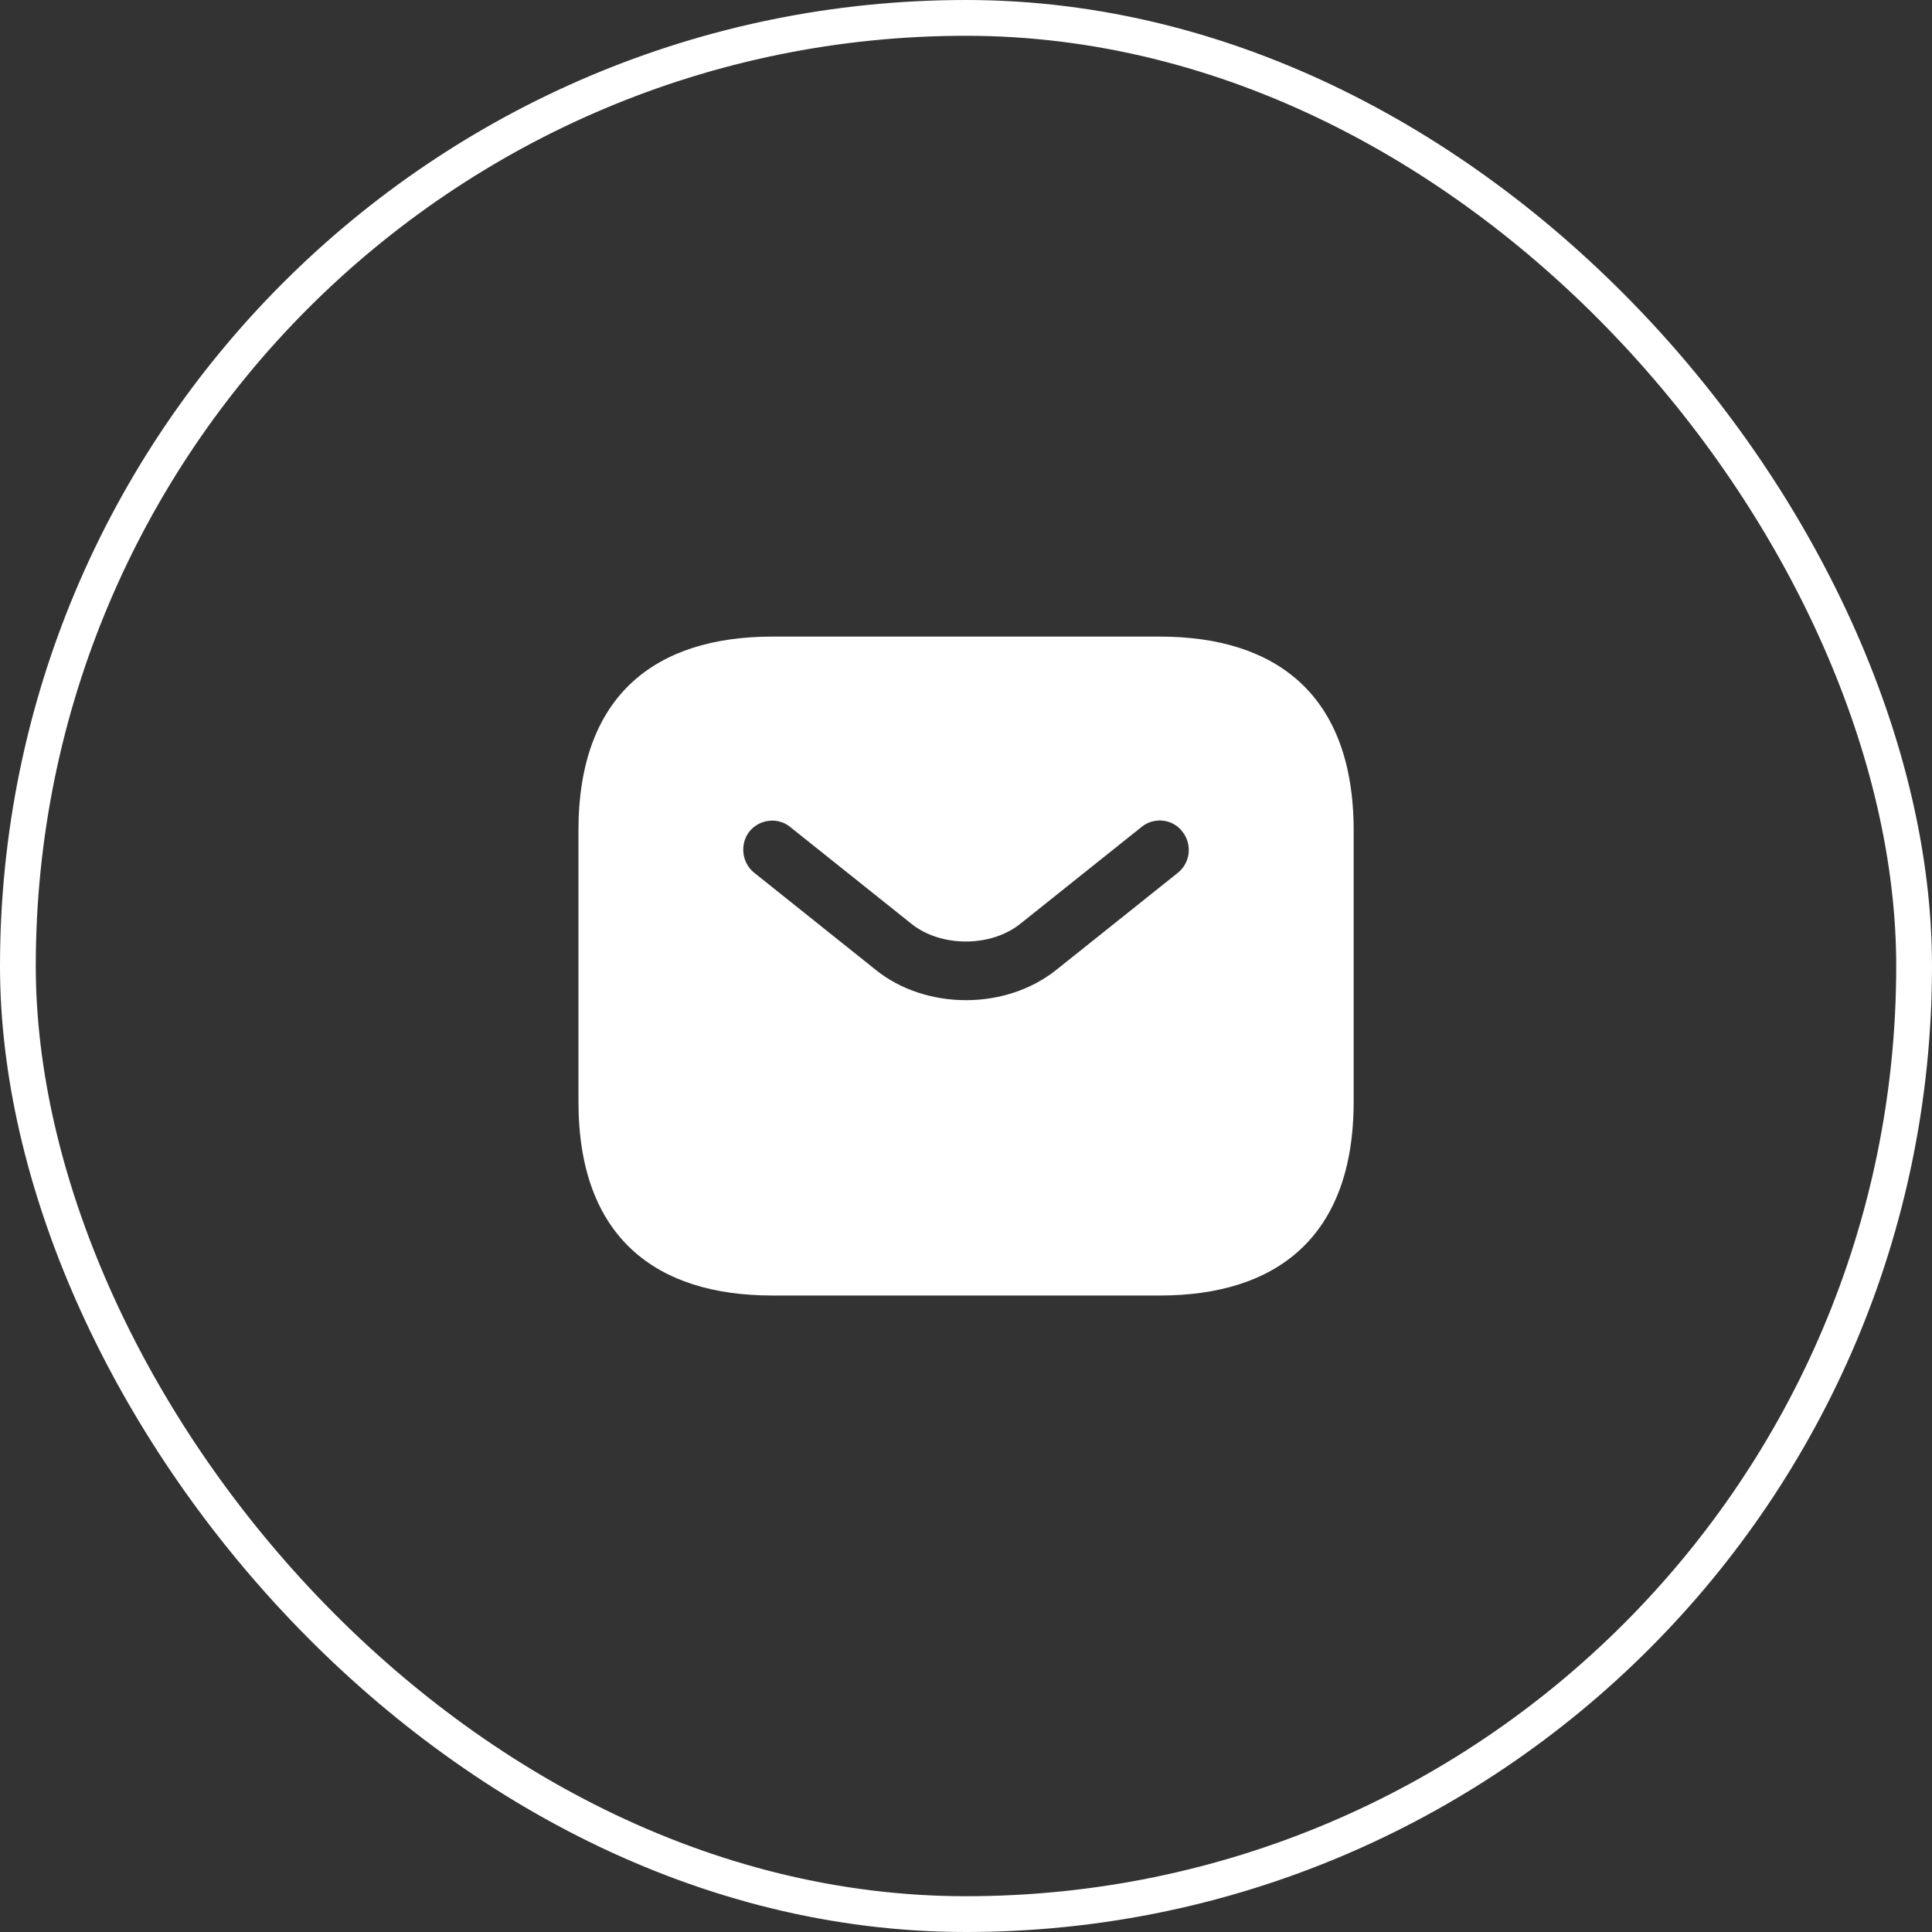
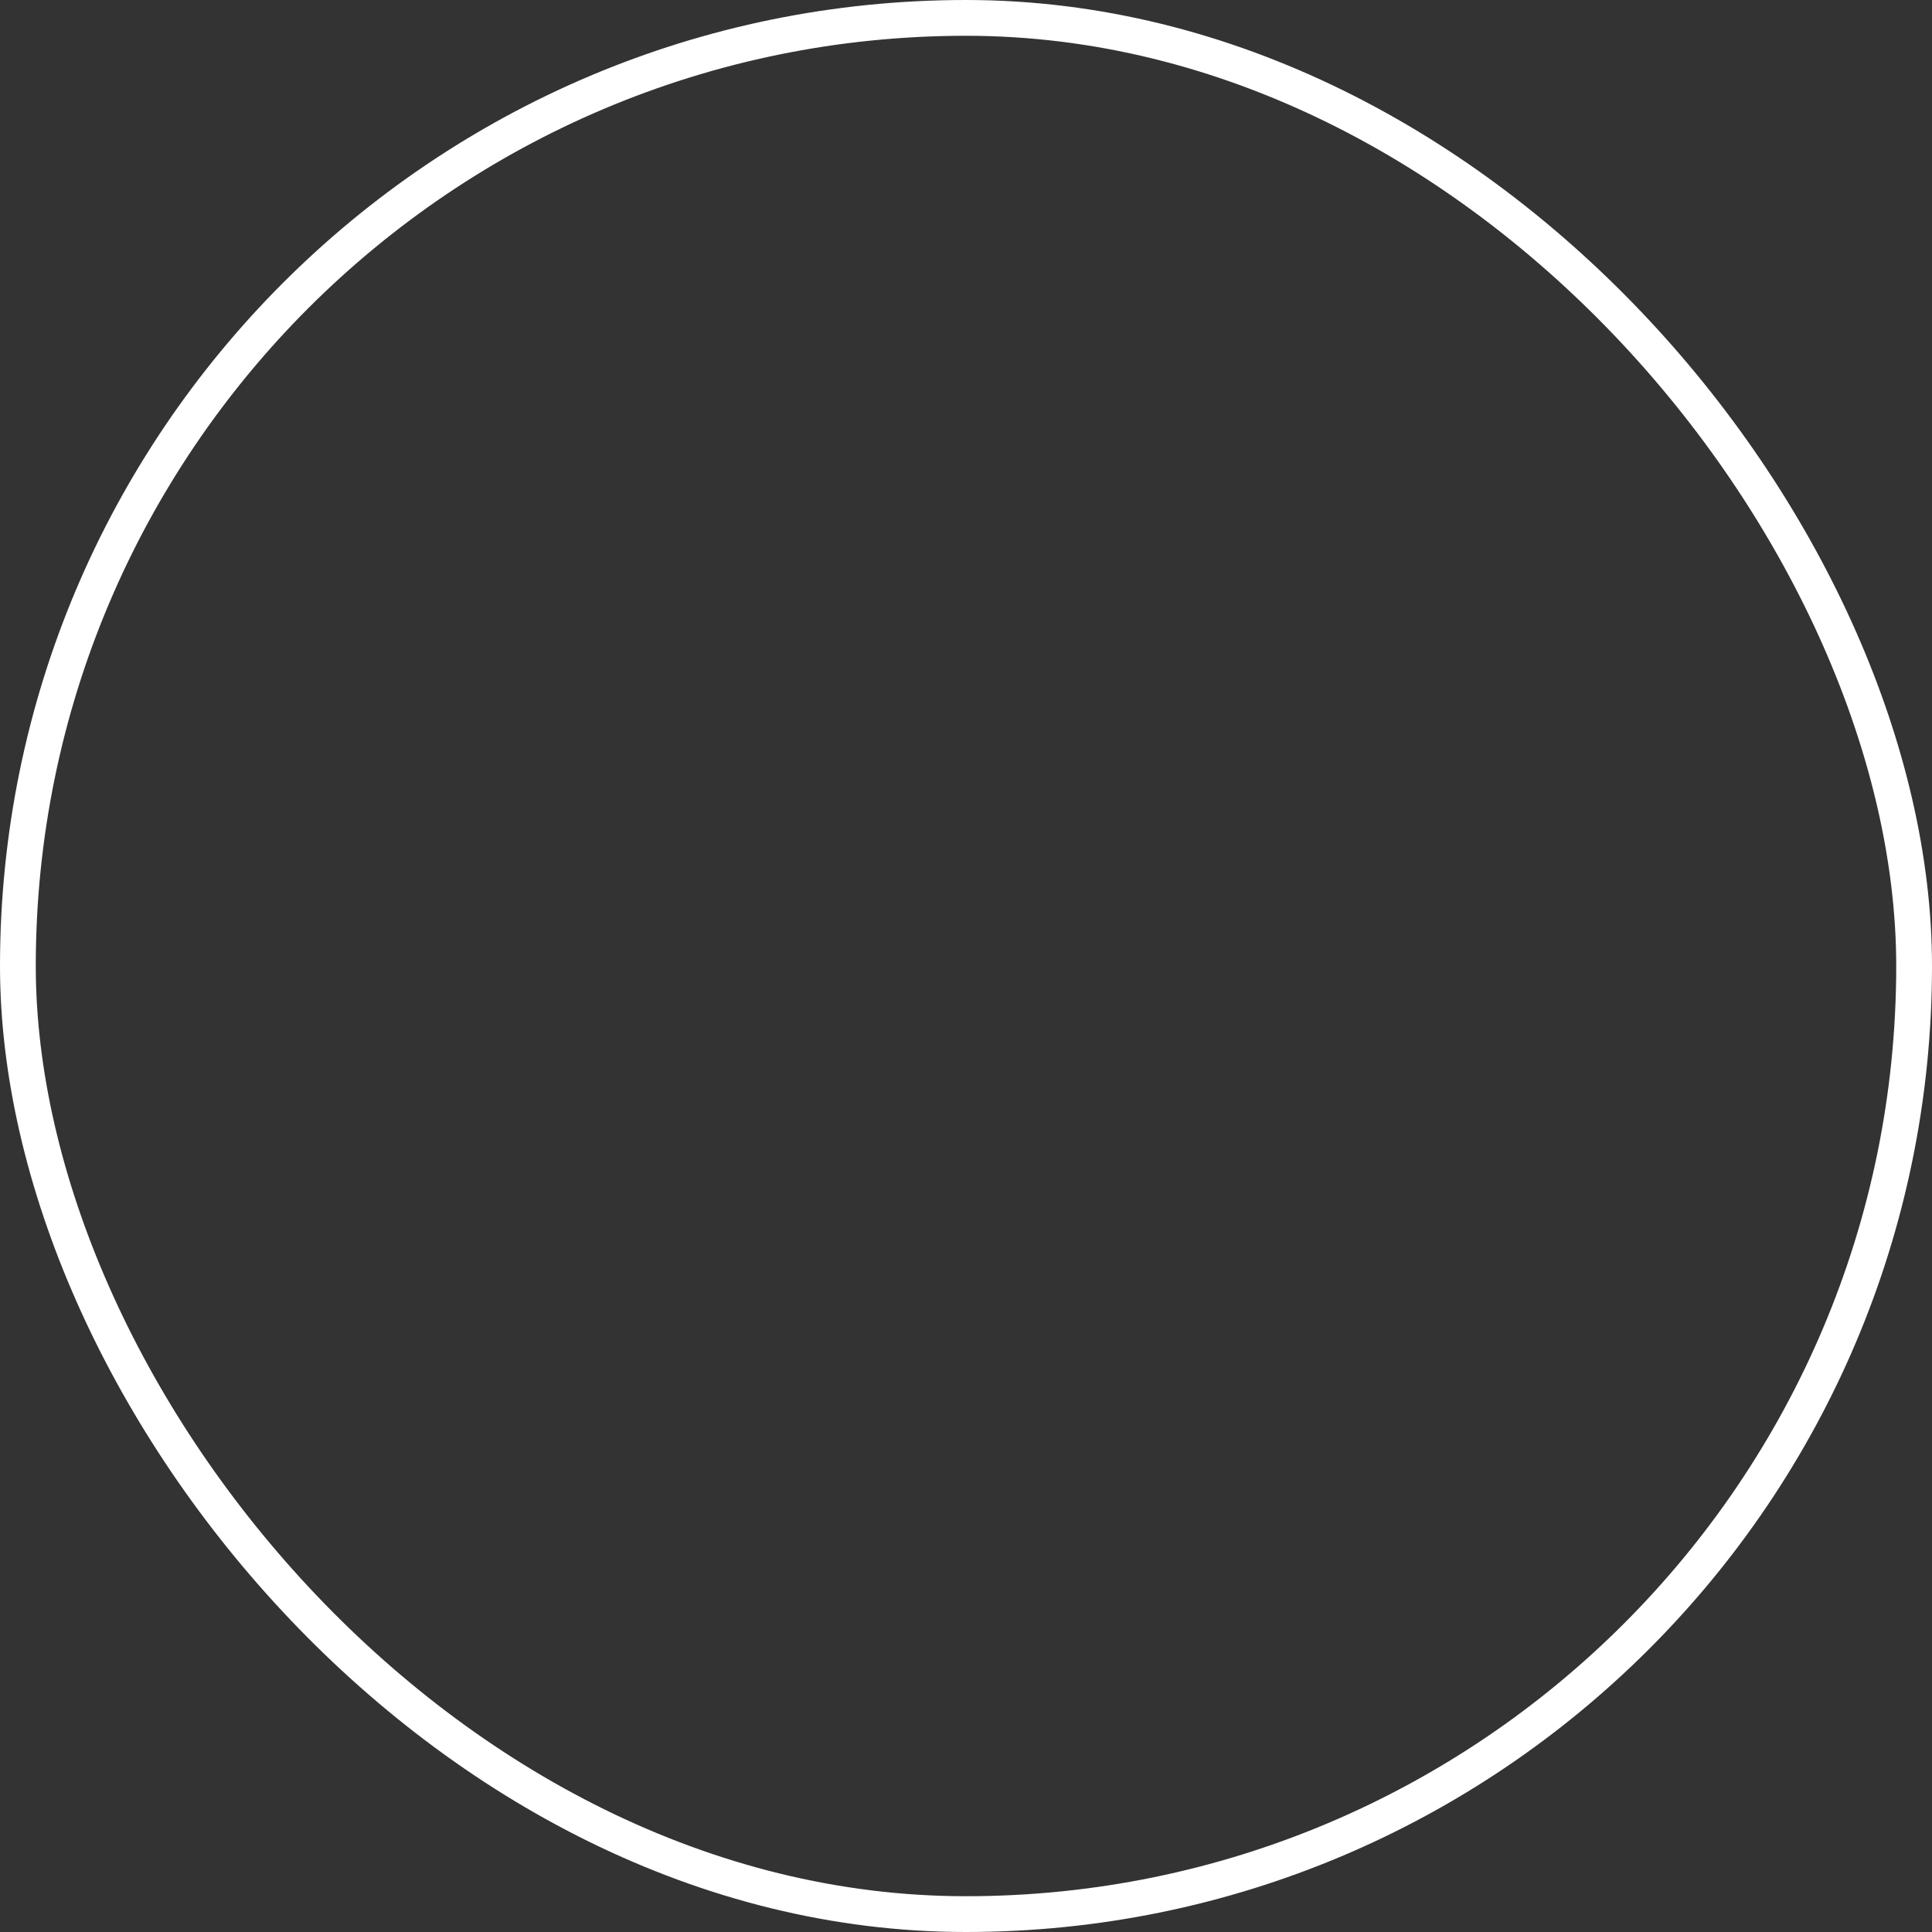
<svg xmlns="http://www.w3.org/2000/svg" width="54" height="54" viewBox="0 0 54 54" fill="none">
  <rect x="0" y="0" width="54" height="54" fill="#333333" stroke="none" />
-   <path d="M32.418 17.793H21.585C18.335 17.793 16.168 19.418 16.168 23.21V30.793C16.168 34.585 18.335 36.21 21.585 36.21H32.418C35.668 36.21 37.835 34.585 37.835 30.793V23.21C37.835 19.418 35.668 17.793 32.418 17.793ZM32.927 24.39L29.536 27.099C28.821 27.673 27.911 27.955 27.001 27.955C26.091 27.955 25.171 27.673 24.466 27.099L21.076 24.39C20.729 24.109 20.675 23.589 20.945 23.242C21.227 22.895 21.736 22.831 22.083 23.112L25.474 25.82C26.297 26.481 27.695 26.481 28.518 25.82L31.909 23.112C32.255 22.831 32.776 22.885 33.046 23.242C33.328 23.589 33.274 24.109 32.927 24.39Z" fill="white" />
  <rect x="0.5" y="0.5" width="53" height="53" rx="26.5" stroke="white" />
</svg>